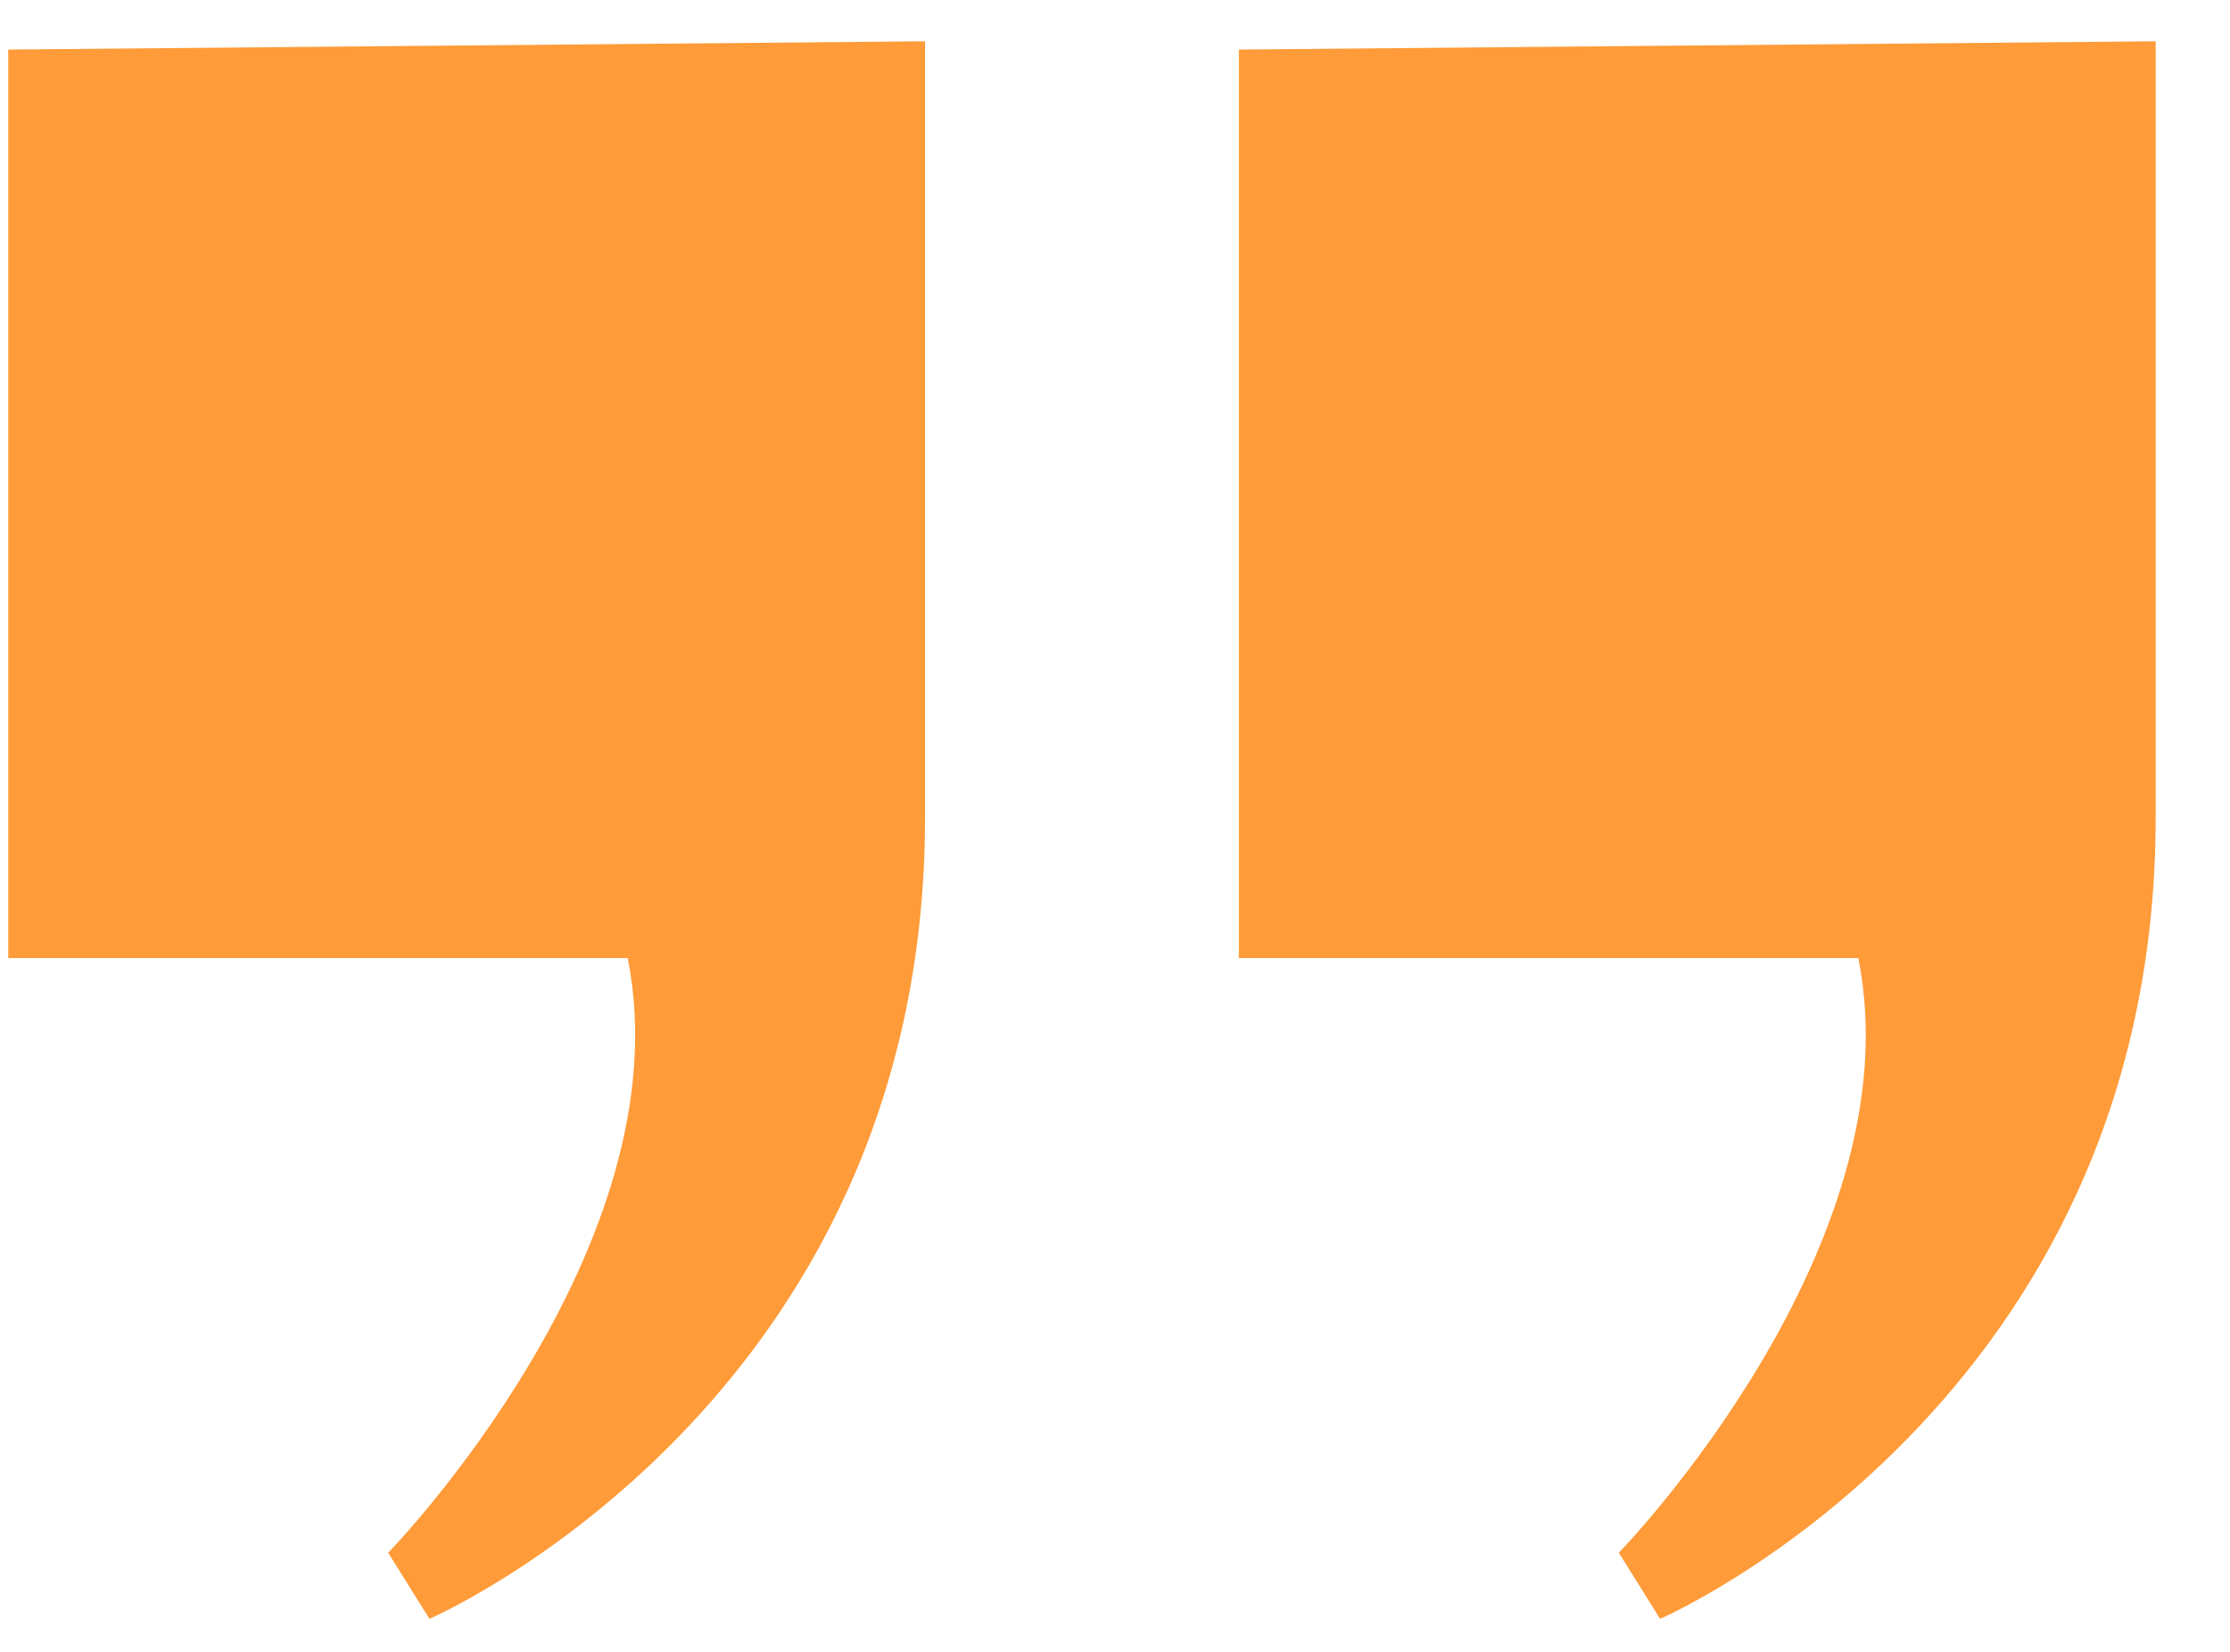
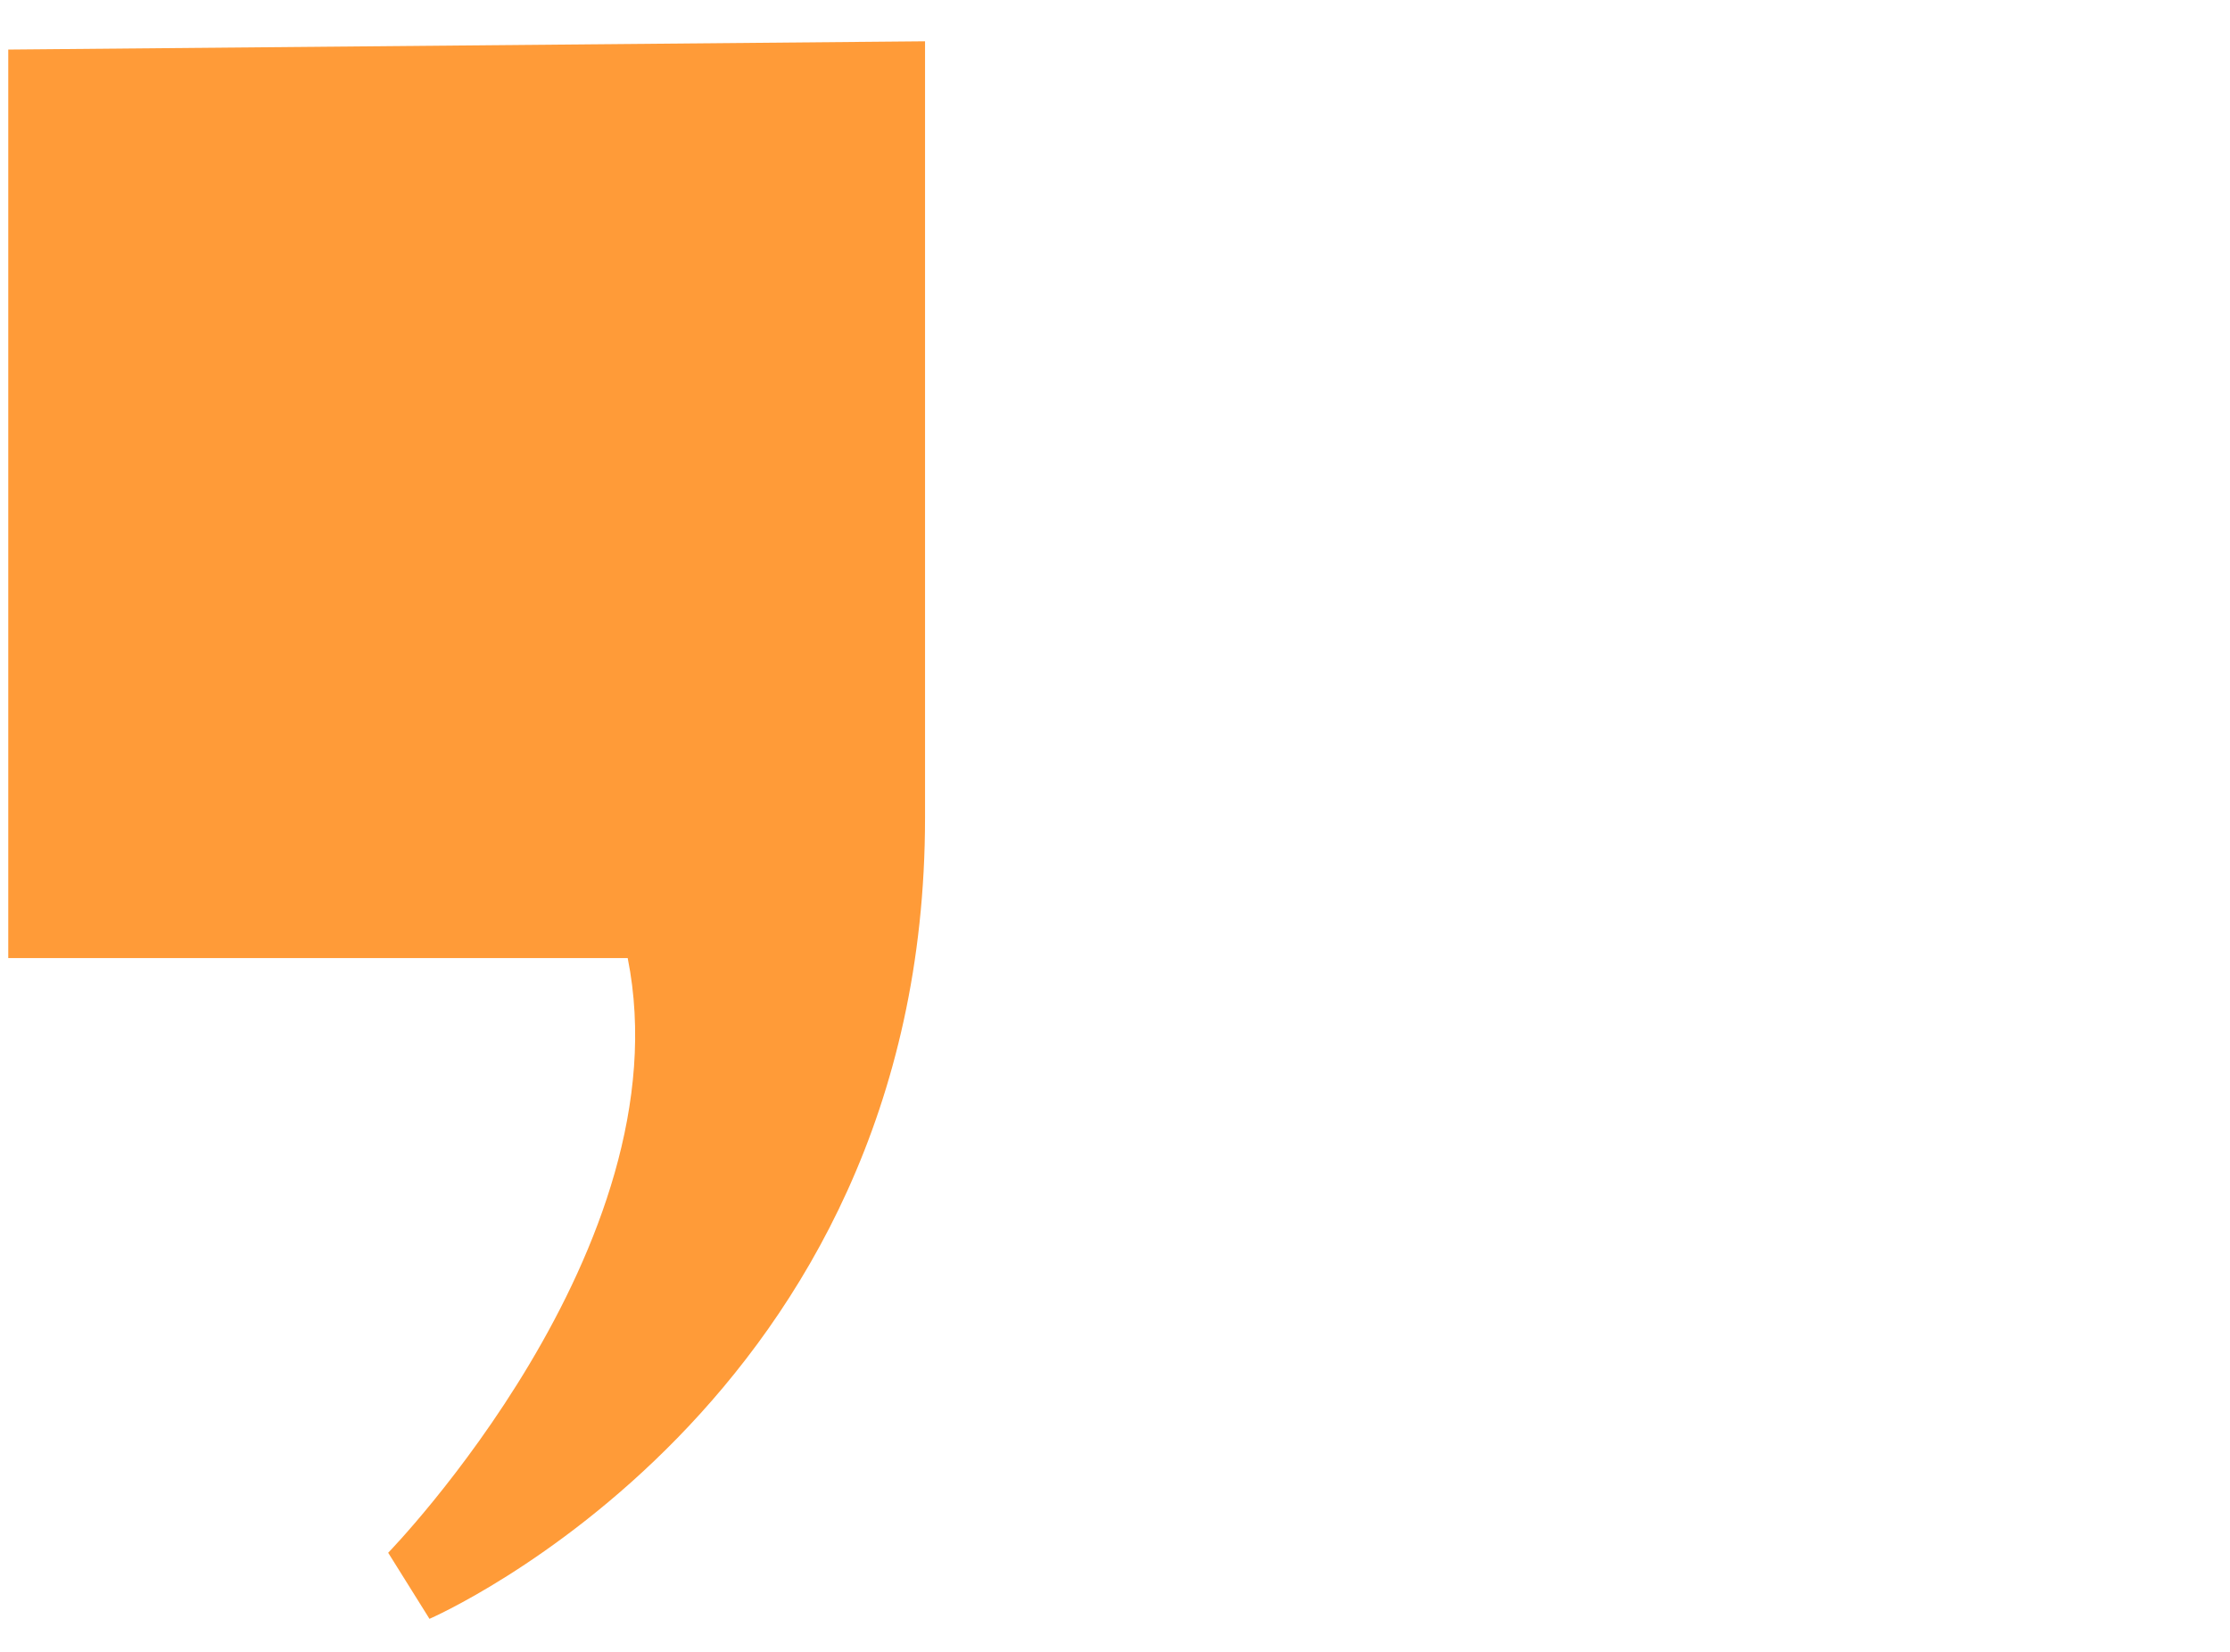
<svg xmlns="http://www.w3.org/2000/svg" width="27" height="20" viewBox="0 0 27 20" fill="none">
  <path d="M11.2 0.5V9.9C11.2 17 5.2 19.6 5.2 19.6L4.7 18.8C4.7 18.8 8.3 15.1 7.6 11.6H0.1V0.6L11.2 0.5Z" fill="#FF9B38" />
-   <path d="M26.1 0.5V9.9C26.1 17 20.1 19.6 20.1 19.6L19.6 18.8C19.6 18.8 23.2 15.1 22.5 11.6H15V0.6L26.1 0.5Z" fill="#FF9B38" />
</svg>